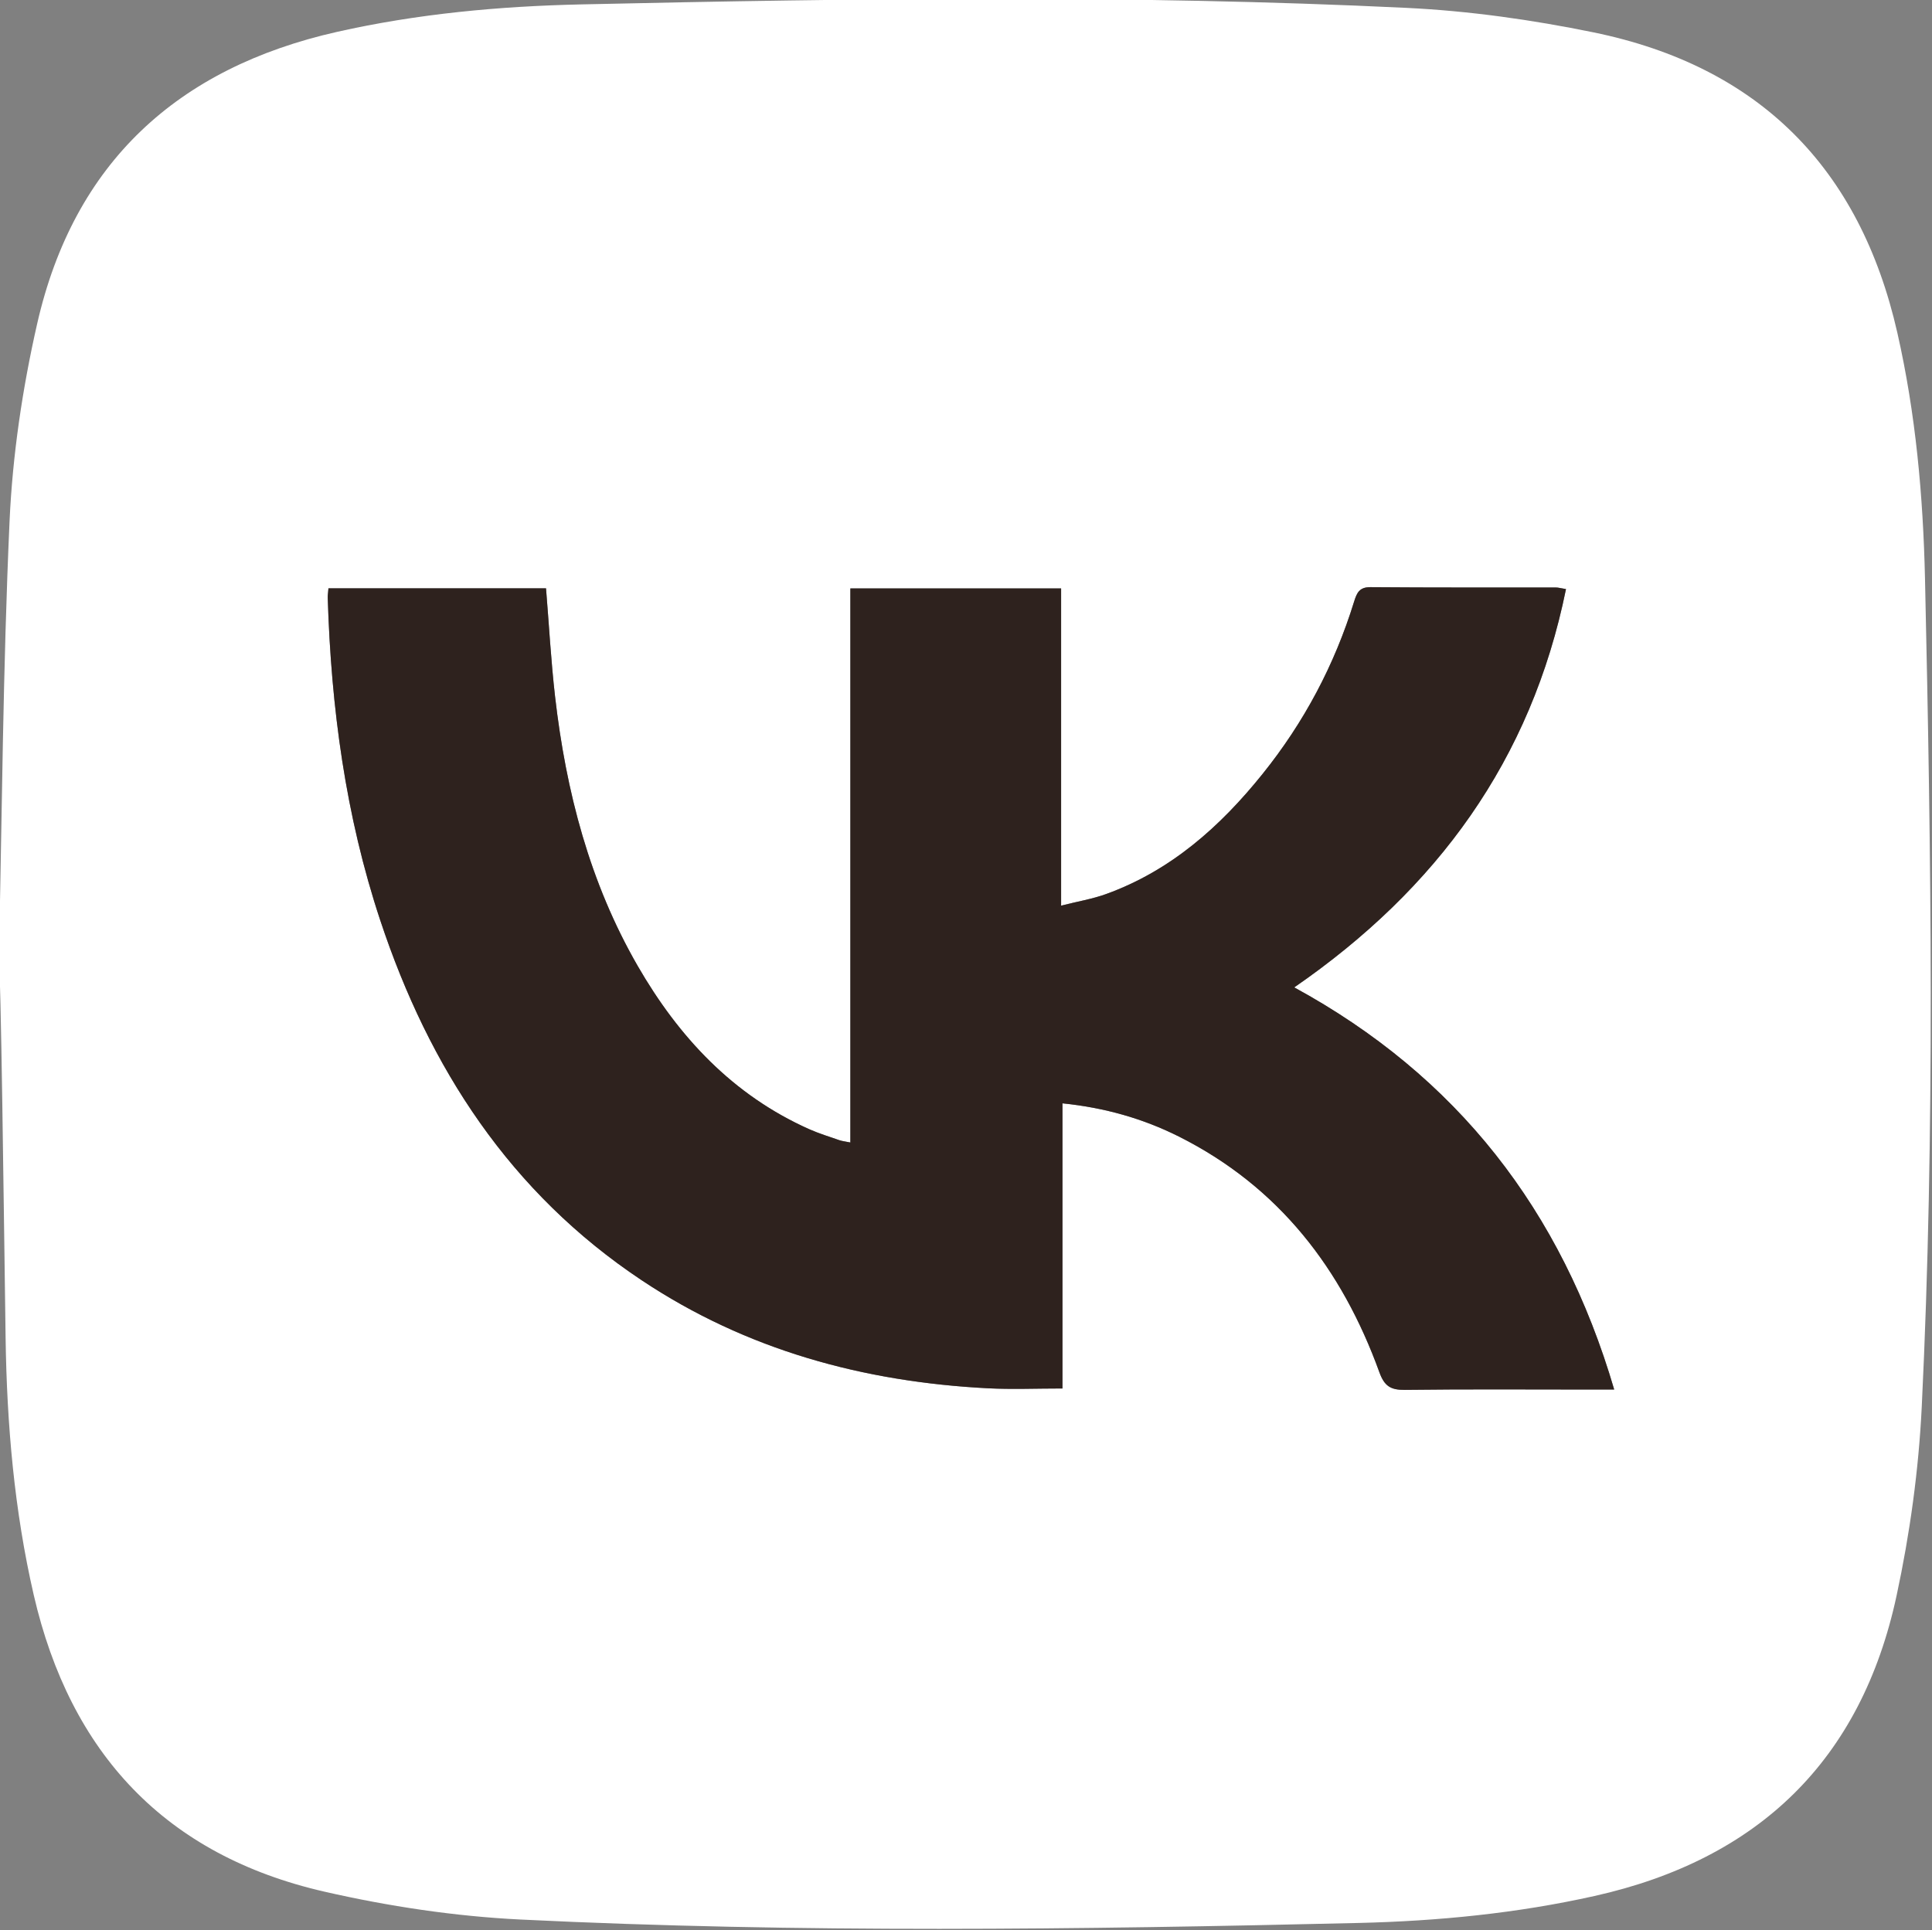
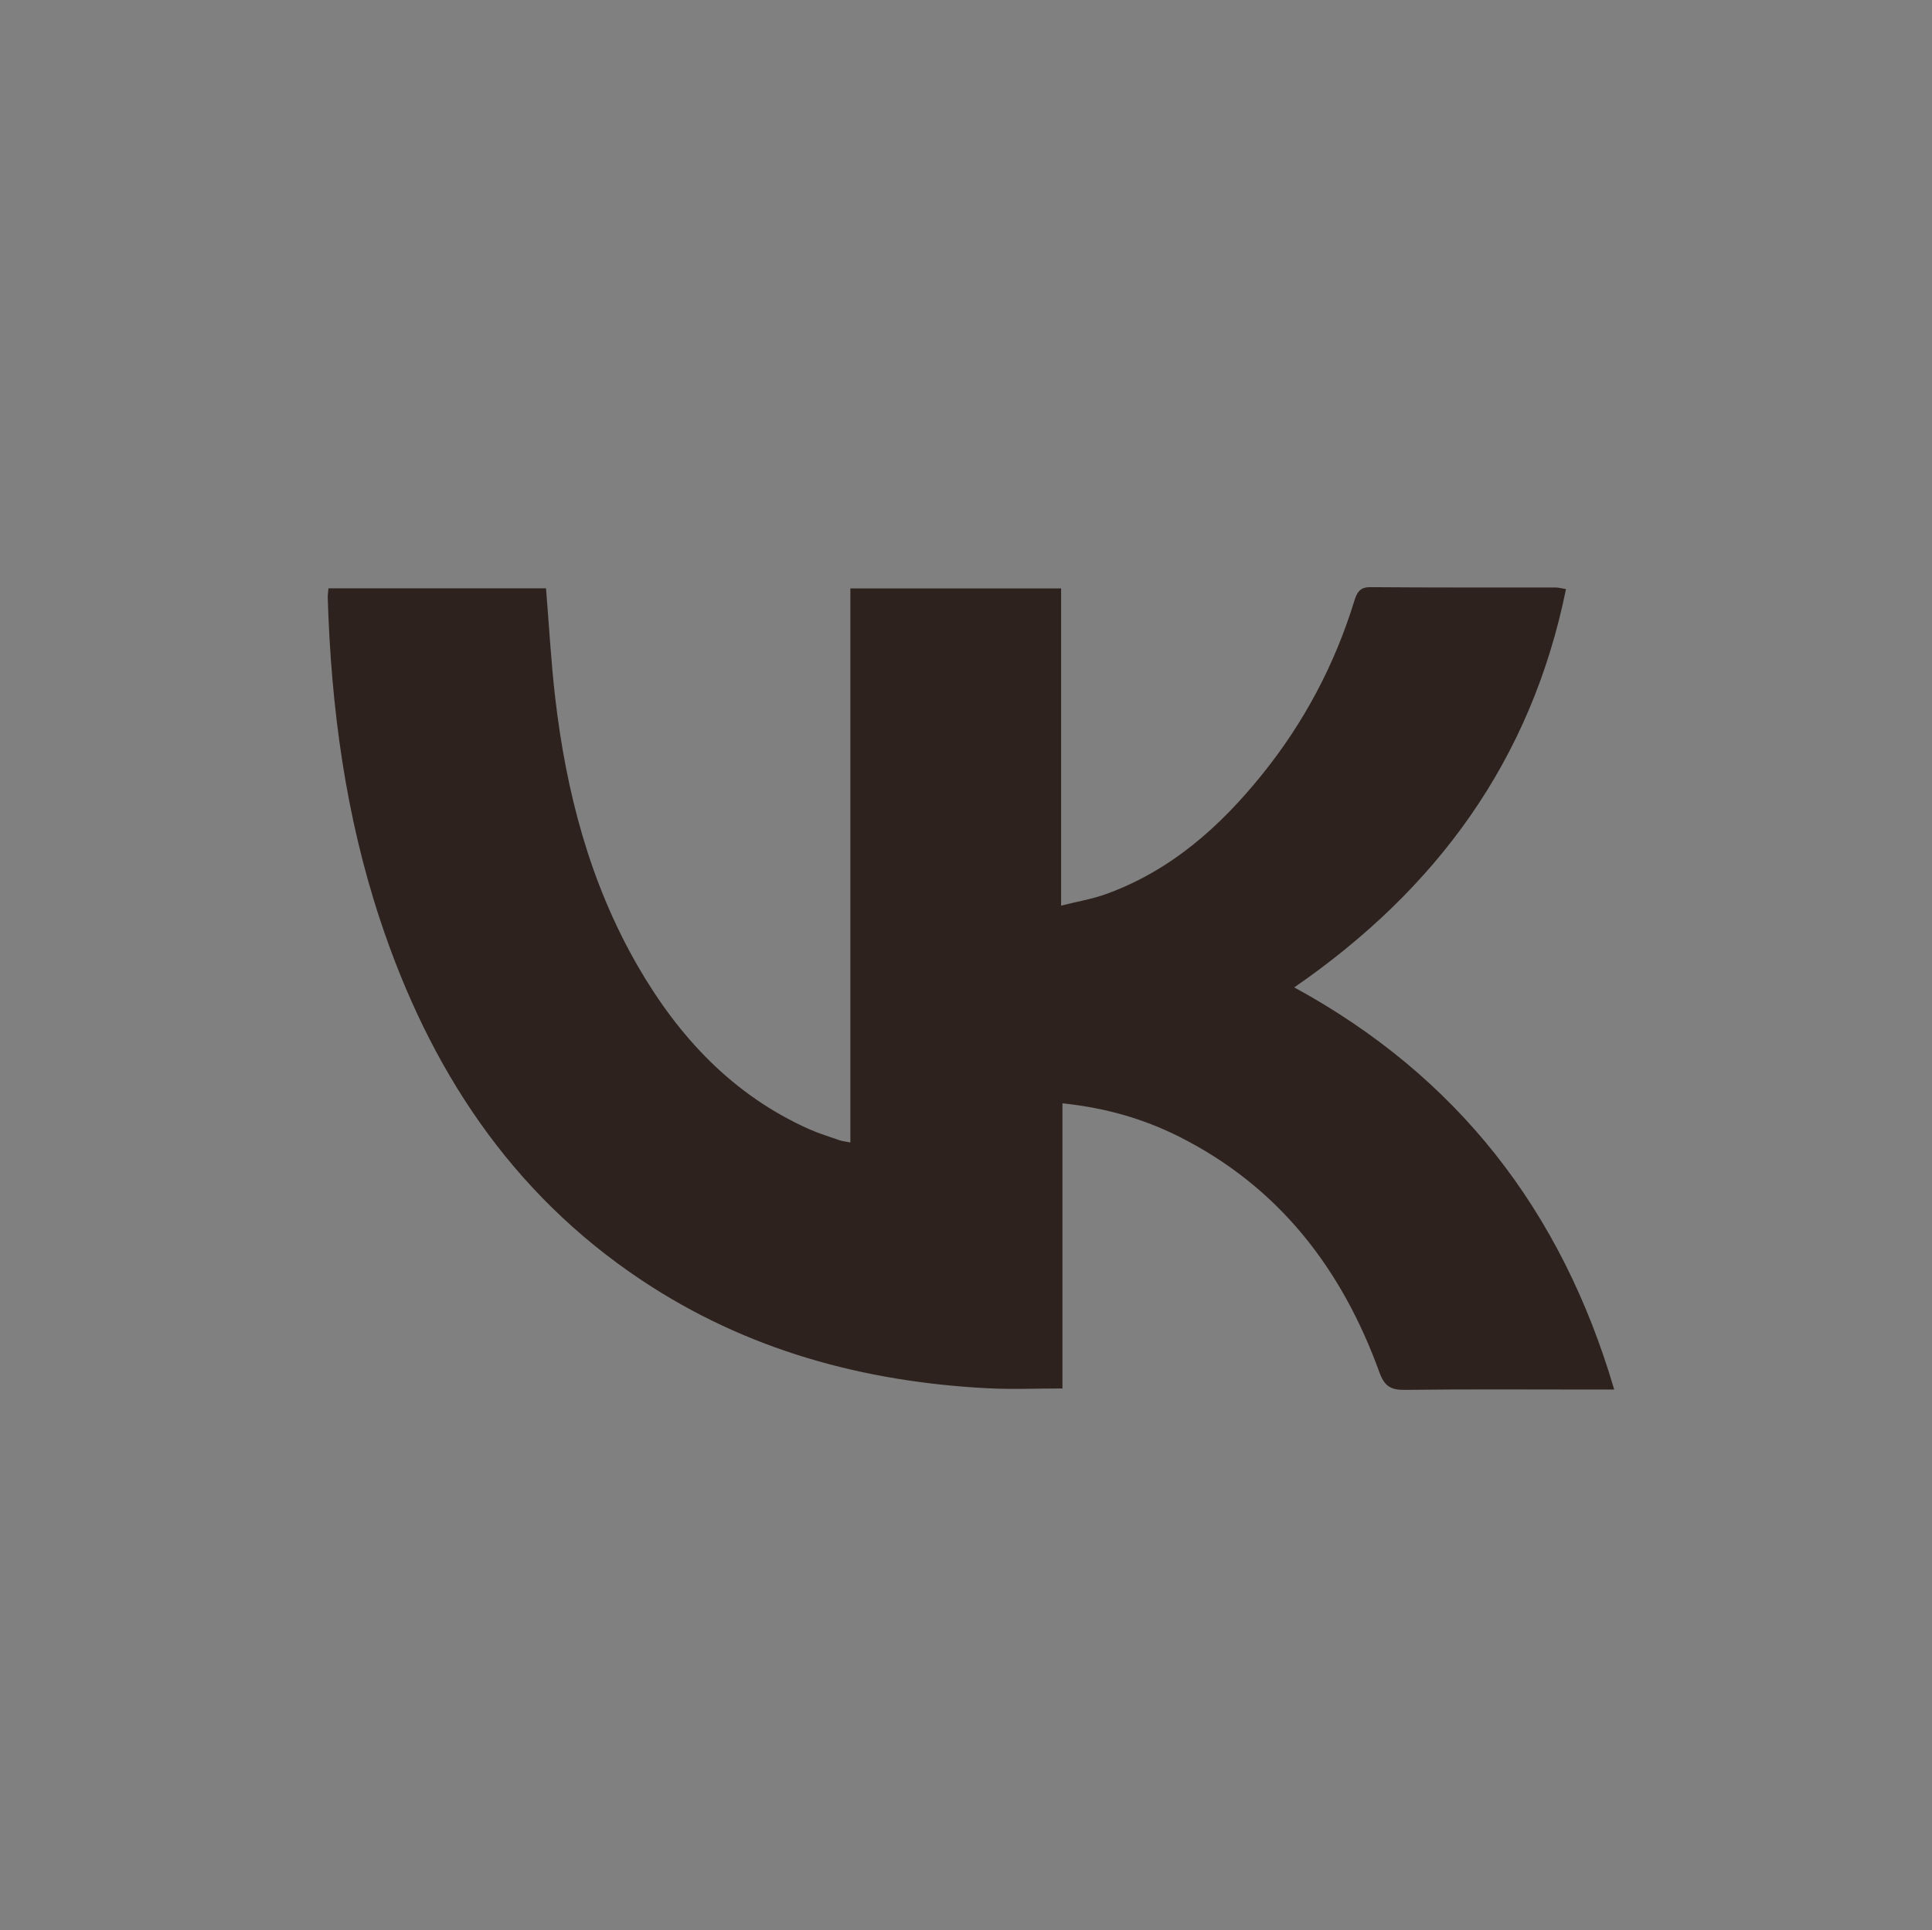
<svg xmlns="http://www.w3.org/2000/svg" version="1.1" id="Слой_1" x="0px" y="0px" viewBox="0 0 541.05 540.62" style="enable-background:new 0 0 541.05 540.62;" xml:space="preserve">
  <rect x="0" y="0" width="541.05" height="540.62" fill="#808080" stroke="none" />
  <style type="text/css"> .st0{fill:#FFFFFF;} .st1{fill:#2E221E;} </style>
  <g>
-     <path class="st0" d="M539.09,162.13c-0.52-23.16-2.59-46.23-7.75-68.93c-10.49-46.18-38.78-74.64-85.12-84.14 c-17.24-3.53-34.88-6.02-52.44-6.86c-76.94-3.71-153.94-2.68-230.92-0.97c-22.99,0.51-45.89,2.61-68.44,7.69 C49.67,19,20.67,45.63,10.42,90.63c-4.12,18.1-6.9,36.78-7.74,55.3c-1.86,41.27-2.12,82.61-3.03,123.92 c0.6,0.01,1.42,70.02,1.92,105c0.35,24.17,2.43,48.26,7.88,71.93c10.21,44.3,36.87,72.91,81.42,83.1c17.93,4.1,36.43,6.89,54.8,7.8 c78.27,3.84,156.6,2.81,234.91,0.96c22.16-0.53,44.22-2.69,65.95-7.55c45.95-10.26,74.7-38.08,84.6-84.13 c3.73-17.35,6.19-35.18,7.05-52.91C541.93,316.78,540.82,239.45,539.09,162.13z M445.9,389.23c-17.5,0-35-0.13-52.49,0.09 c-3.95,0.05-5.71-1.05-7.11-4.91c-10.48-28.95-28.13-51.98-56.16-66.05c-10.06-5.04-20.74-8.08-32.6-9.3v79.87 c-7.35,0-14.11,0.29-20.83-0.05c-34.92-1.8-67.7-10.72-97.05-30.29c-36.8-24.52-59.46-59.44-73.16-100.76 c-9.74-29.34-13.78-59.64-14.72-90.43c-0.02-0.64,0.1-1.29,0.2-2.6h60.93c0.84,10.22,1.39,20.33,2.54,30.37 c3.06,26.54,9.68,52.06,23.14,75.41c11.5,19.93,26.63,36.17,48.04,45.73c2.73,1.21,5.61,2.09,8.44,3.08 c0.75,0.26,1.57,0.33,3.07,0.64V164.82h59.02v88.86c4.71-1.19,8.77-1.86,12.58-3.24c18.15-6.56,31.97-18.88,43.83-33.64 c11.61-14.44,20.16-30.55,25.63-48.25c0.76-2.43,1.45-4.1,4.57-4.08c17.33,0.14,34.66,0.08,51.98,0.1c0.65,0,1.29,0.19,2.8,0.44 c-9.73,47.94-36.18,84.03-76.1,111.57c45.53,24.82,74.85,62.37,89.6,112.65H445.9z" />
    <path class="st1" d="M452.05,389.23h-6.15c-17.5,0-35-0.13-52.49,0.09c-3.95,0.05-5.71-1.05-7.11-4.91 c-10.48-28.95-28.13-51.98-56.16-66.05c-10.06-5.04-20.74-8.08-32.6-9.3v79.87c-7.35,0-14.11,0.29-20.83-0.05 c-34.92-1.8-67.7-10.72-97.05-30.29c-36.8-24.52-59.46-59.44-73.16-100.76c-9.74-29.34-13.78-59.64-14.72-90.43 c-0.02-0.64,0.1-1.29,0.2-2.6h60.93c0.84,10.22,1.39,20.33,2.54,30.37c3.06,26.54,9.68,52.06,23.14,75.41 c11.5,19.93,26.63,36.17,48.04,45.73c2.73,1.21,5.61,2.09,8.44,3.08c0.75,0.26,1.57,0.33,3.07,0.64V164.82h59.02v88.86 c4.71-1.19,8.77-1.86,12.58-3.24c18.15-6.56,31.97-18.88,43.83-33.64c11.61-14.44,20.16-30.55,25.63-48.25 c0.76-2.43,1.45-4.1,4.57-4.08c17.33,0.14,34.66,0.08,51.98,0.1c0.65,0,1.29,0.19,2.8,0.44c-9.73,47.94-36.18,84.03-76.1,111.57 C407.98,301.4,437.3,338.95,452.05,389.23z" />
  </g>
</svg>